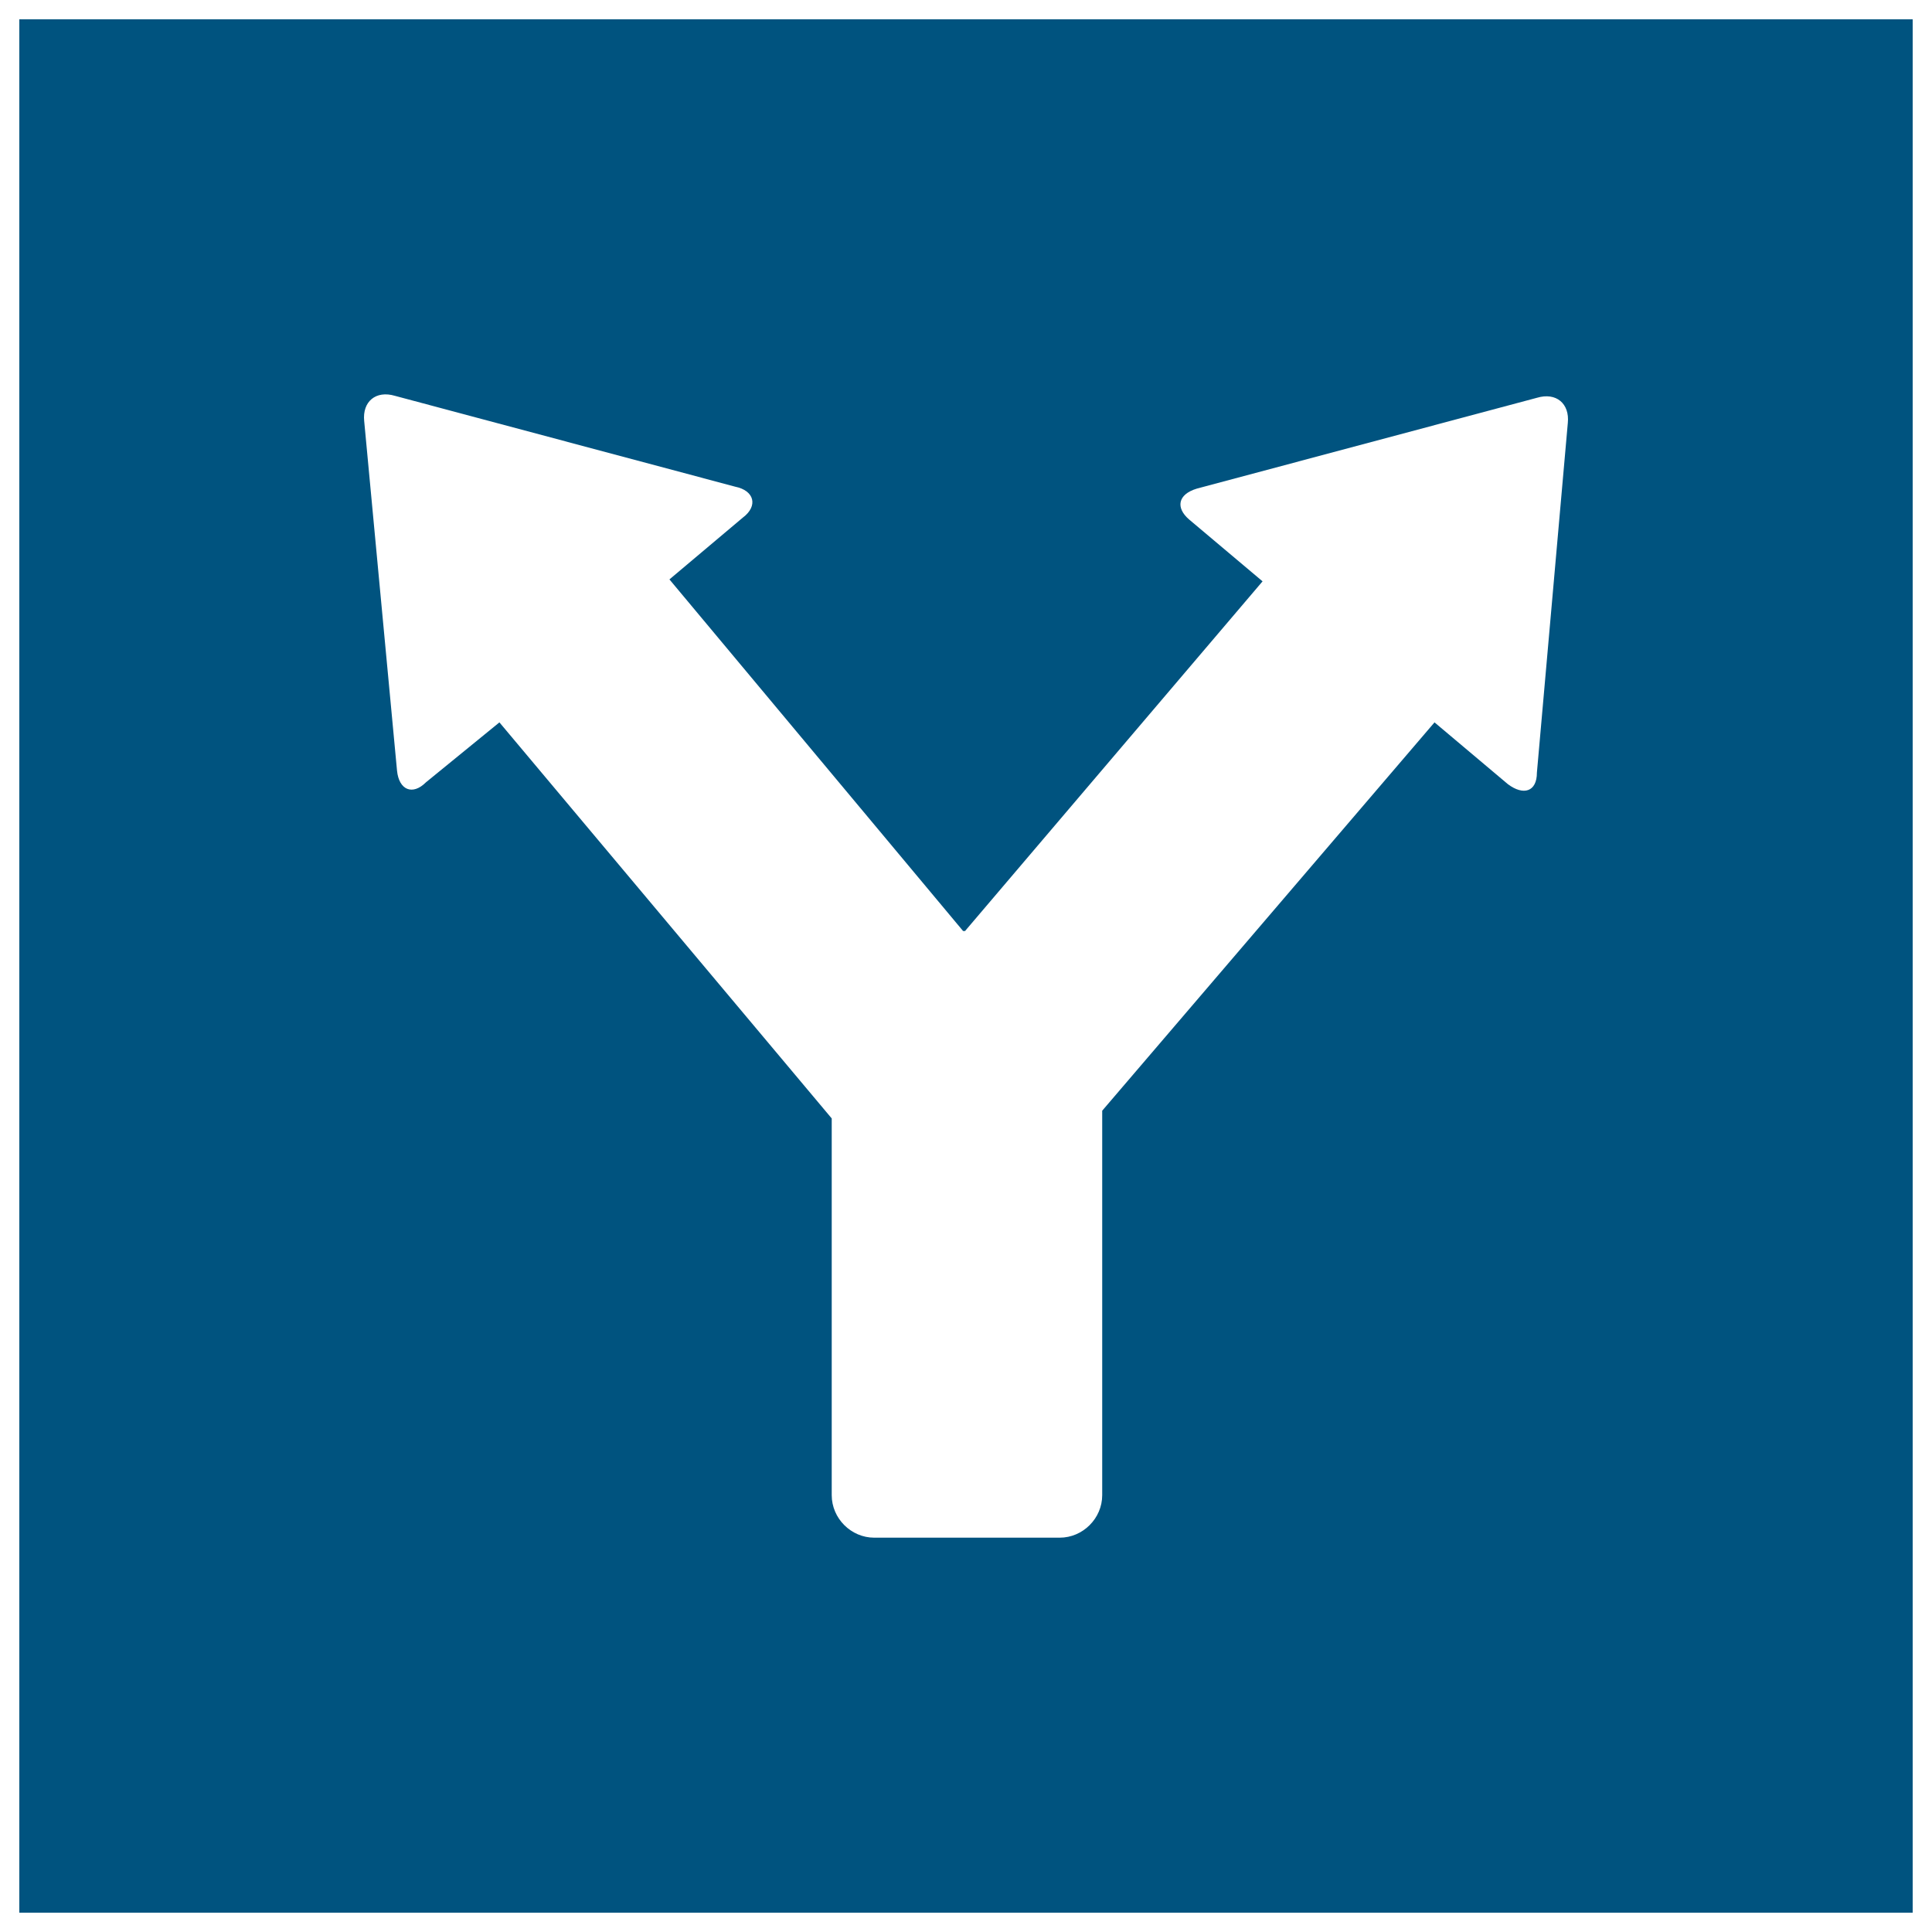
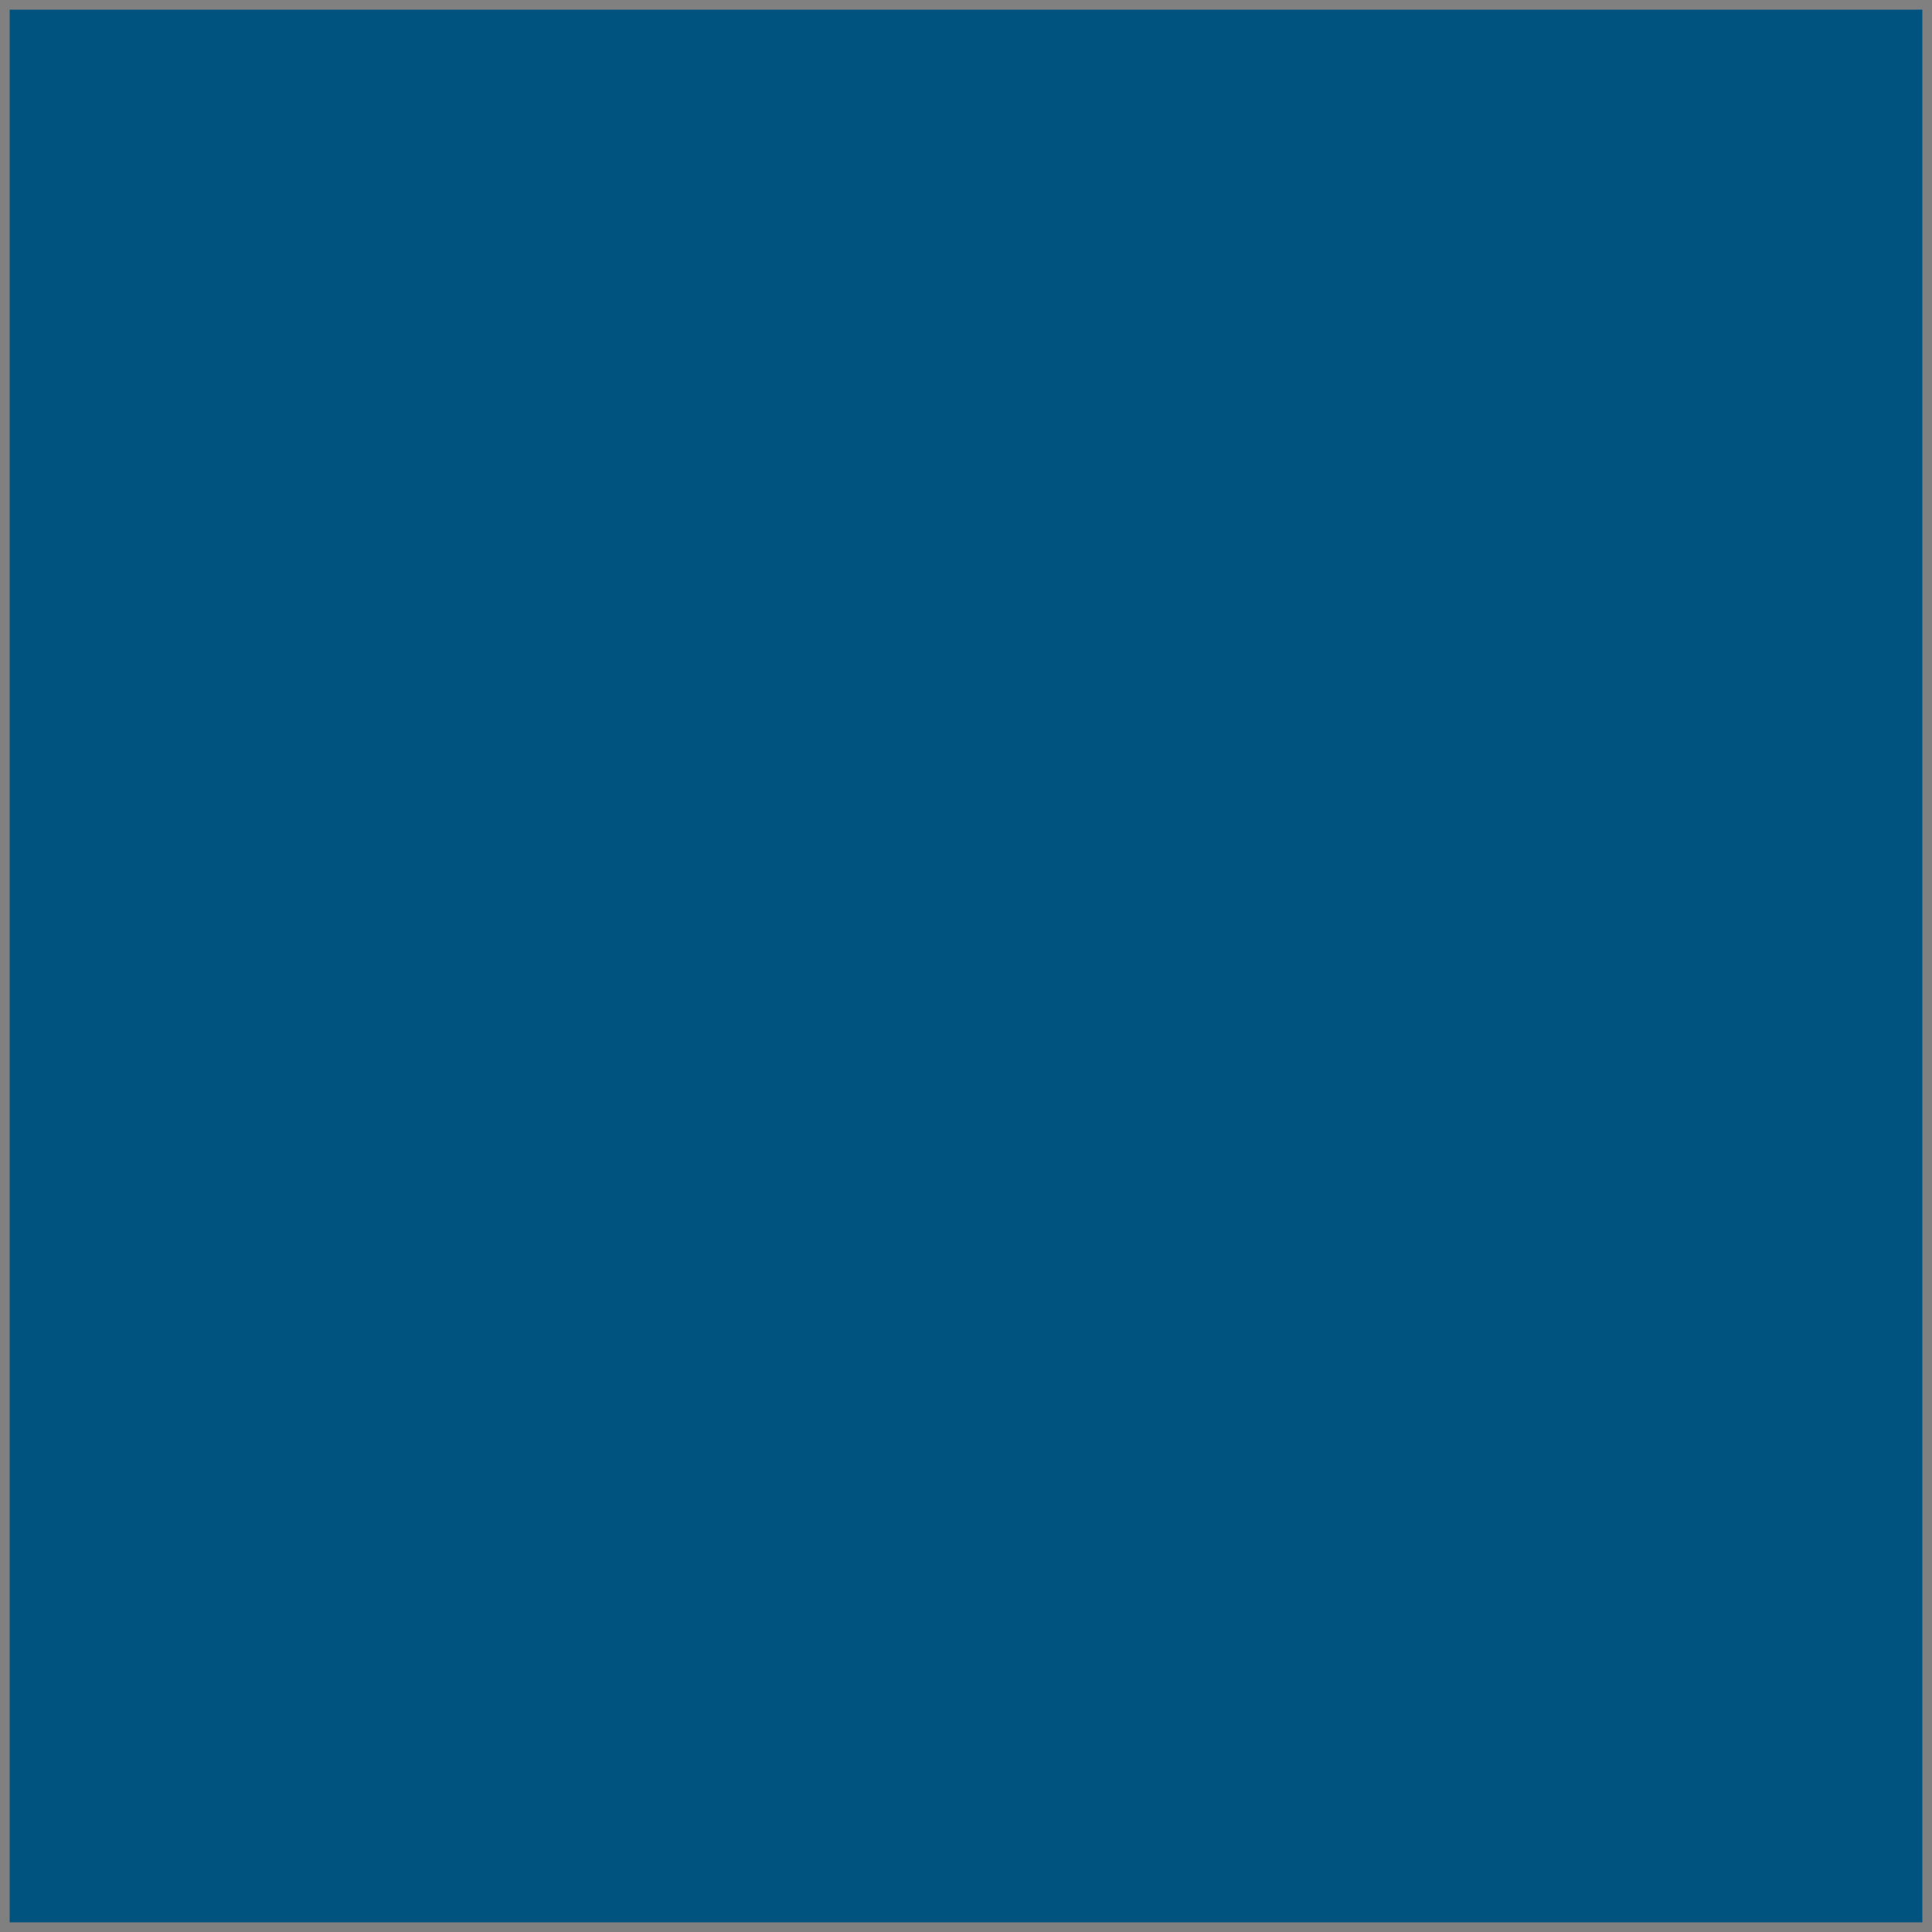
<svg xmlns="http://www.w3.org/2000/svg" id="Ebene_2" width="100" height="100" viewBox="0 0 100 100">
  <rect x="0" y="0" width="100" height="100" fill="#808080" stroke="none" />
  <defs>
    <style>.cls-1{fill:#fff;}.cls-1,.cls-2{stroke-width:0px;}.cls-2{fill:#00537f;}</style>
  </defs>
  <g id="Icon">
    <g id="Ebene_1-2">
      <rect class="cls-2" x=".5" y=".5" width="99" height="99" />
-       <path class="cls-1" d="m99,1v98H1V1h98m1-1H0v100h100V0h0Z" />
-       <path class="cls-1" d="m20.55,39.89c.1,1,.8,1.3,1.5.6l3.8-3.1h0l17.2,20.5v19.5c0,1.2,1,2.2,2.2,2.2h9.6c1.2,0,2.2-1,2.2-2.2v-19.9l17.2-20.1h0l3.8,3.2c.8.6,1.5.4,1.5-.6l1.6-18.1c.1-1-.6-1.6-1.6-1.3l-17.6,4.7c-1,.3-1.1,1-.4,1.6l3.8,3.2h0l-15.4,18.1h-.1l-15.2-18.2h0l3.8-3.2c.8-.6.6-1.4-.4-1.6l-17.6-4.7c-1-.3-1.7.3-1.6,1.3l1.7,18.1Z" />
    </g>
  </g>
</svg>